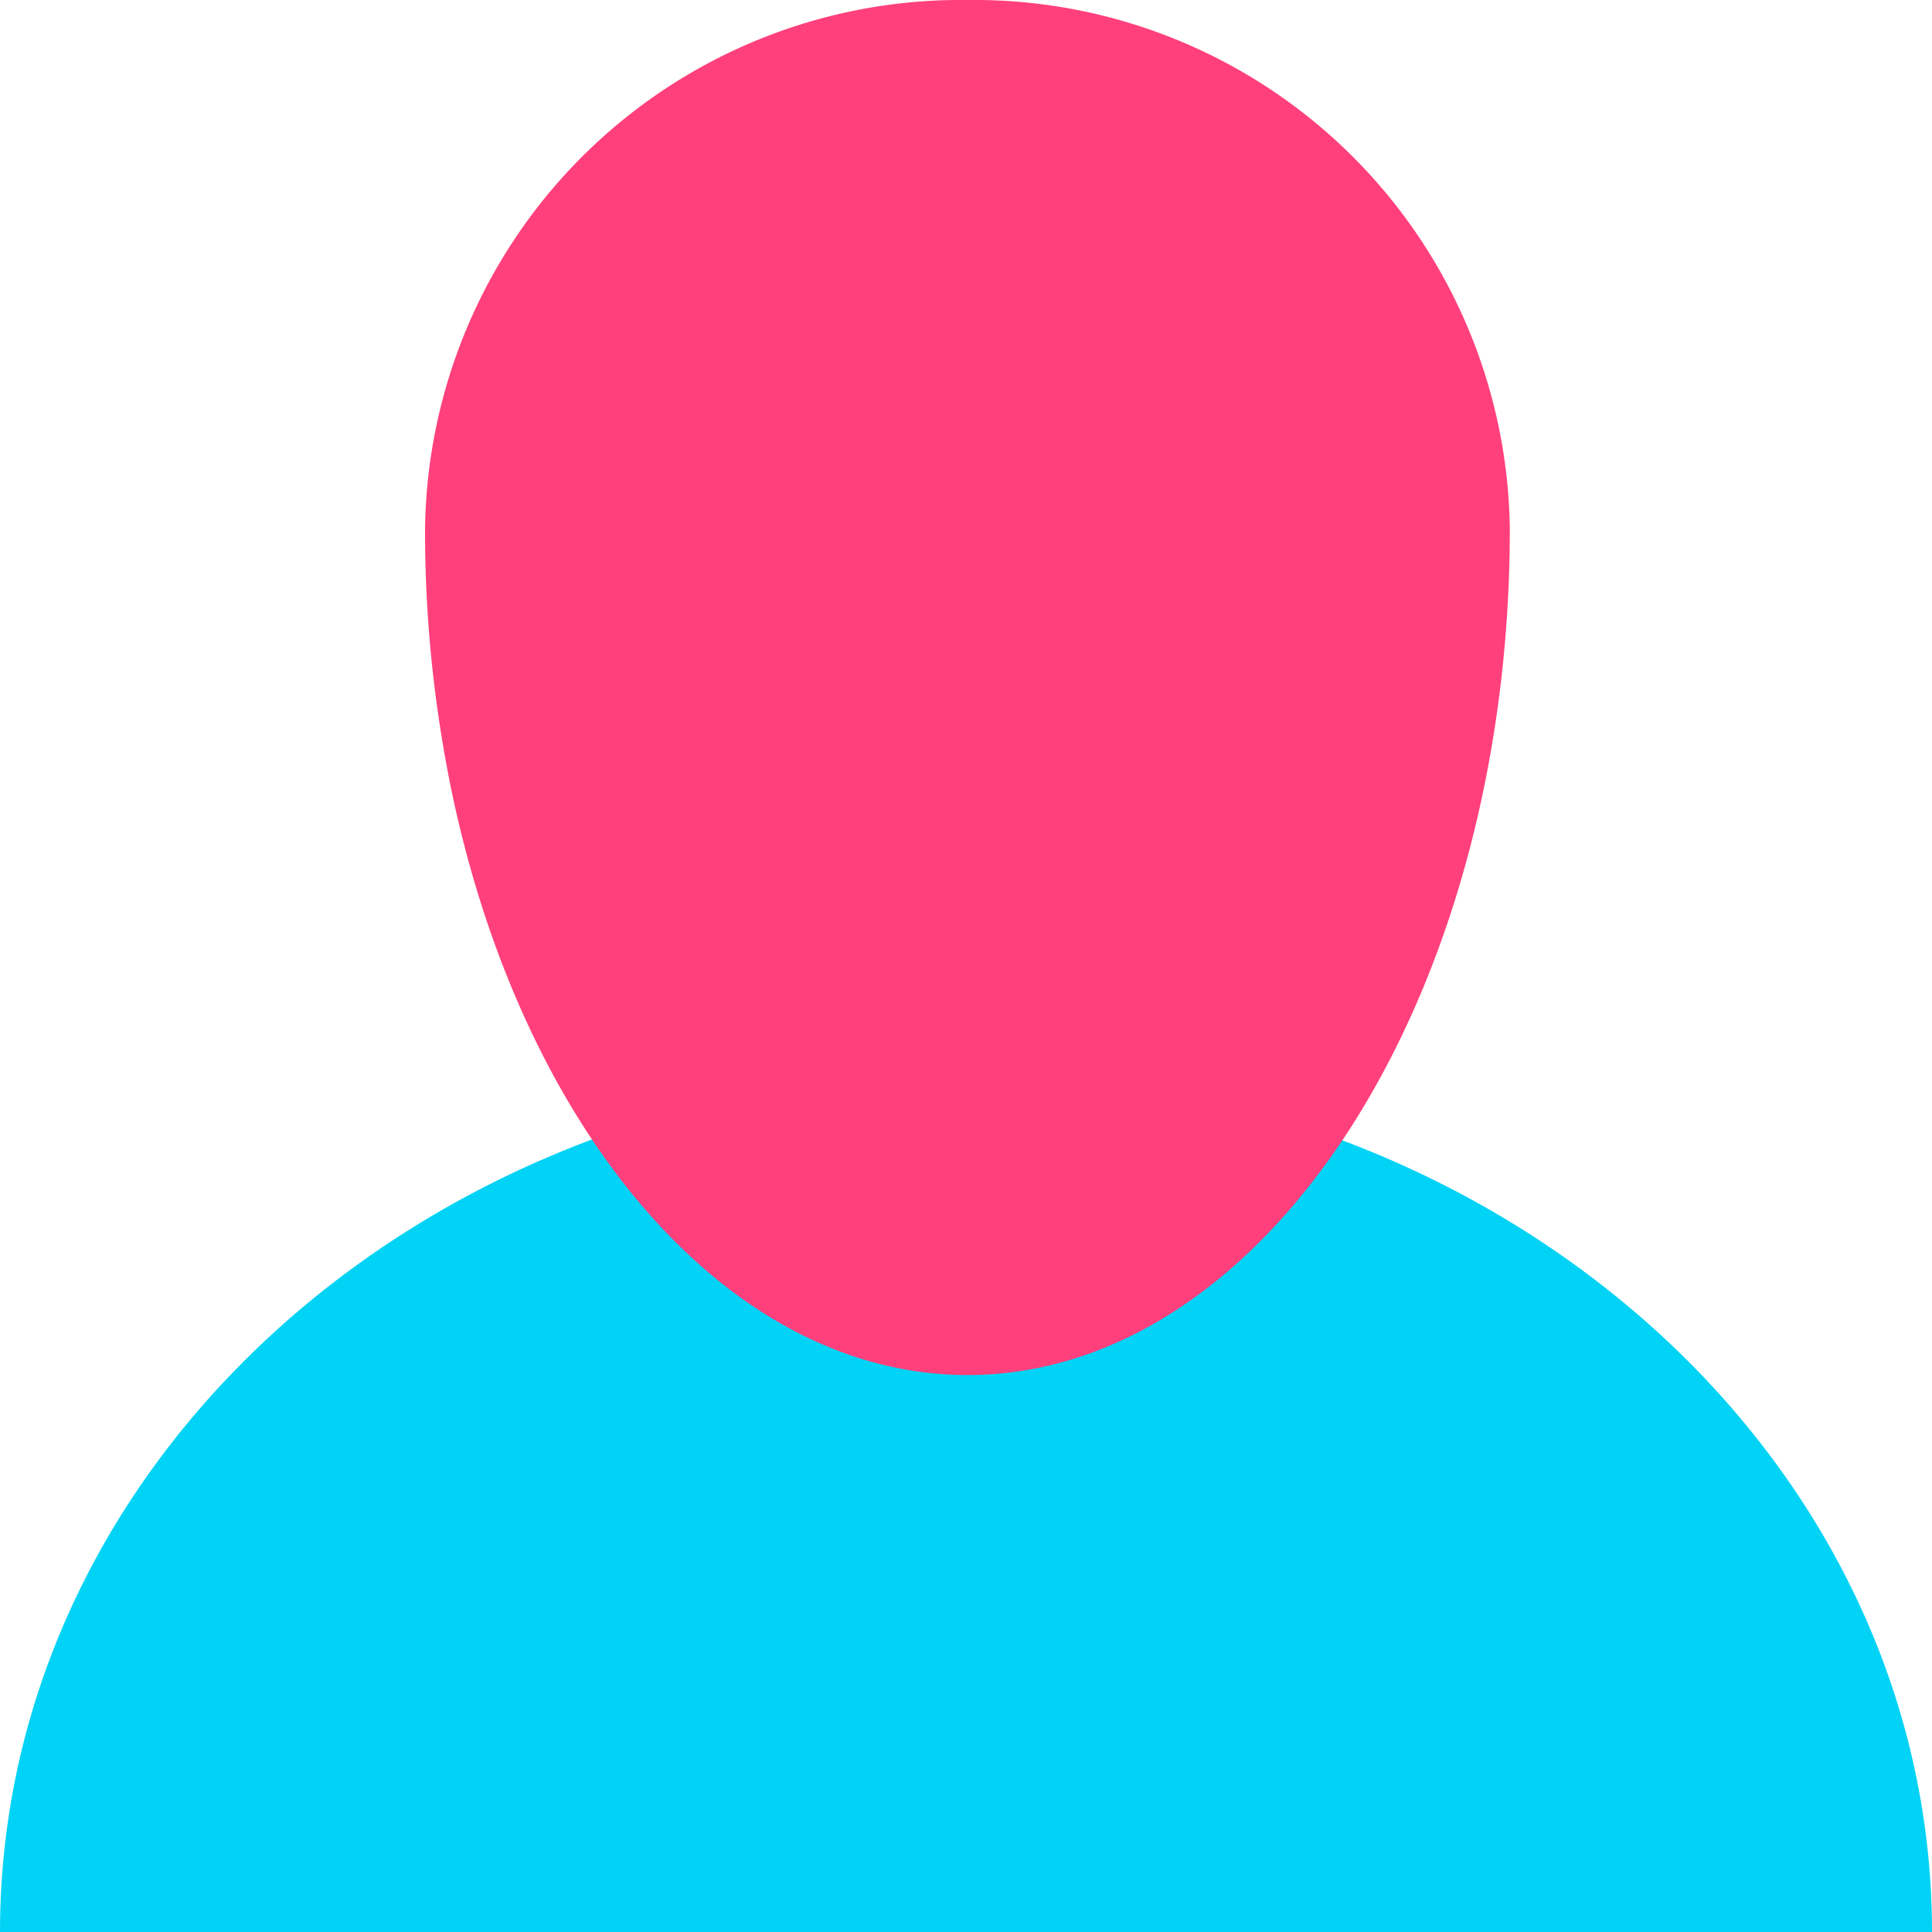
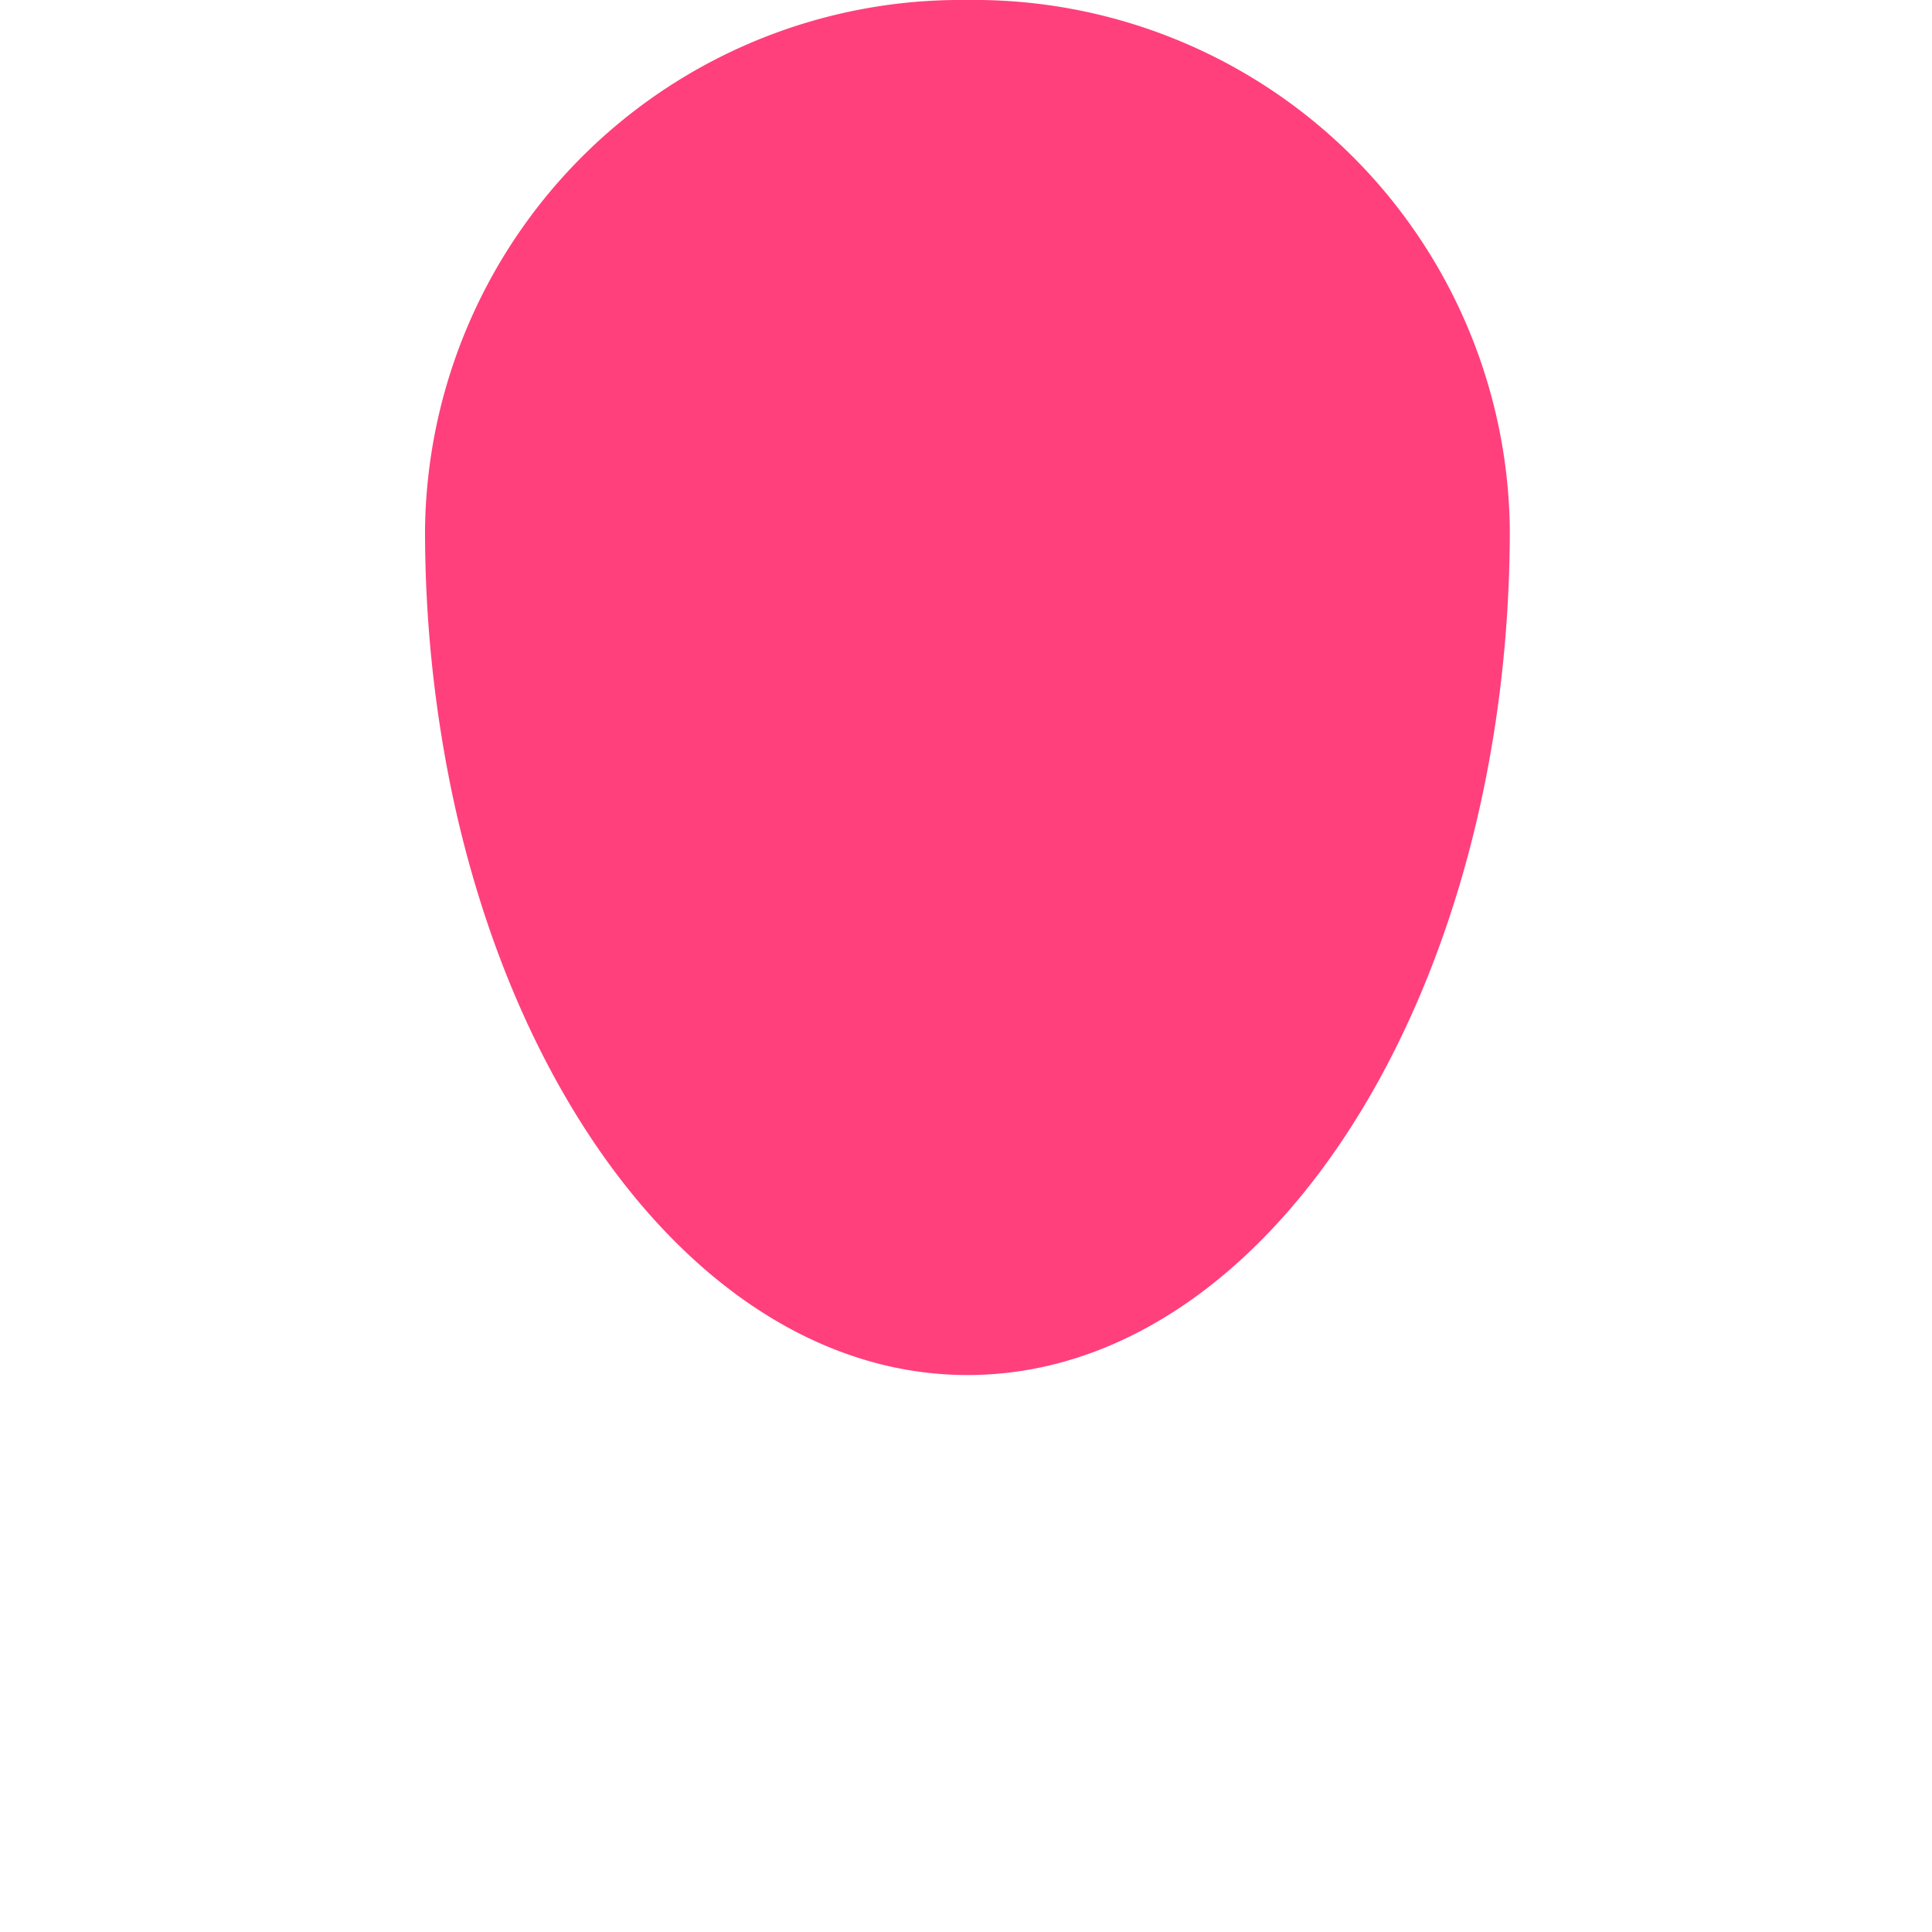
<svg xmlns="http://www.w3.org/2000/svg" width="50" height="50" viewBox="0 0 50 50">
  <g id="SD-Manage-business-hierarchies" transform="translate(-181.198 -983.061)">
-     <path id="Path_7800" data-name="Path 7800" d="M3042.221-1309.139c0-12.282-11.192-22.239-25-22.239s-25,9.957-25,22.239Z" transform="translate(-2811.023 2342.2)" fill="#00d3f5" />
    <path id="Path_7799" data-name="Path 7799" d="M3025.339-1458.411a33.251,33.251,0,0,1-.694-6.816,13.865,13.865,0,0,1,14.038-13.686,13.864,13.864,0,0,1,14.036,13.686c0,12.093-6.284,21.9-14.036,21.9C3032.455-1443.331,3027.175-1449.656,3025.339-1458.411Z" transform="translate(-2832.447 2461.974)" fill="#ff407c" style="mix-blend-mode: multiply;isolation: isolate" />
  </g>
</svg>